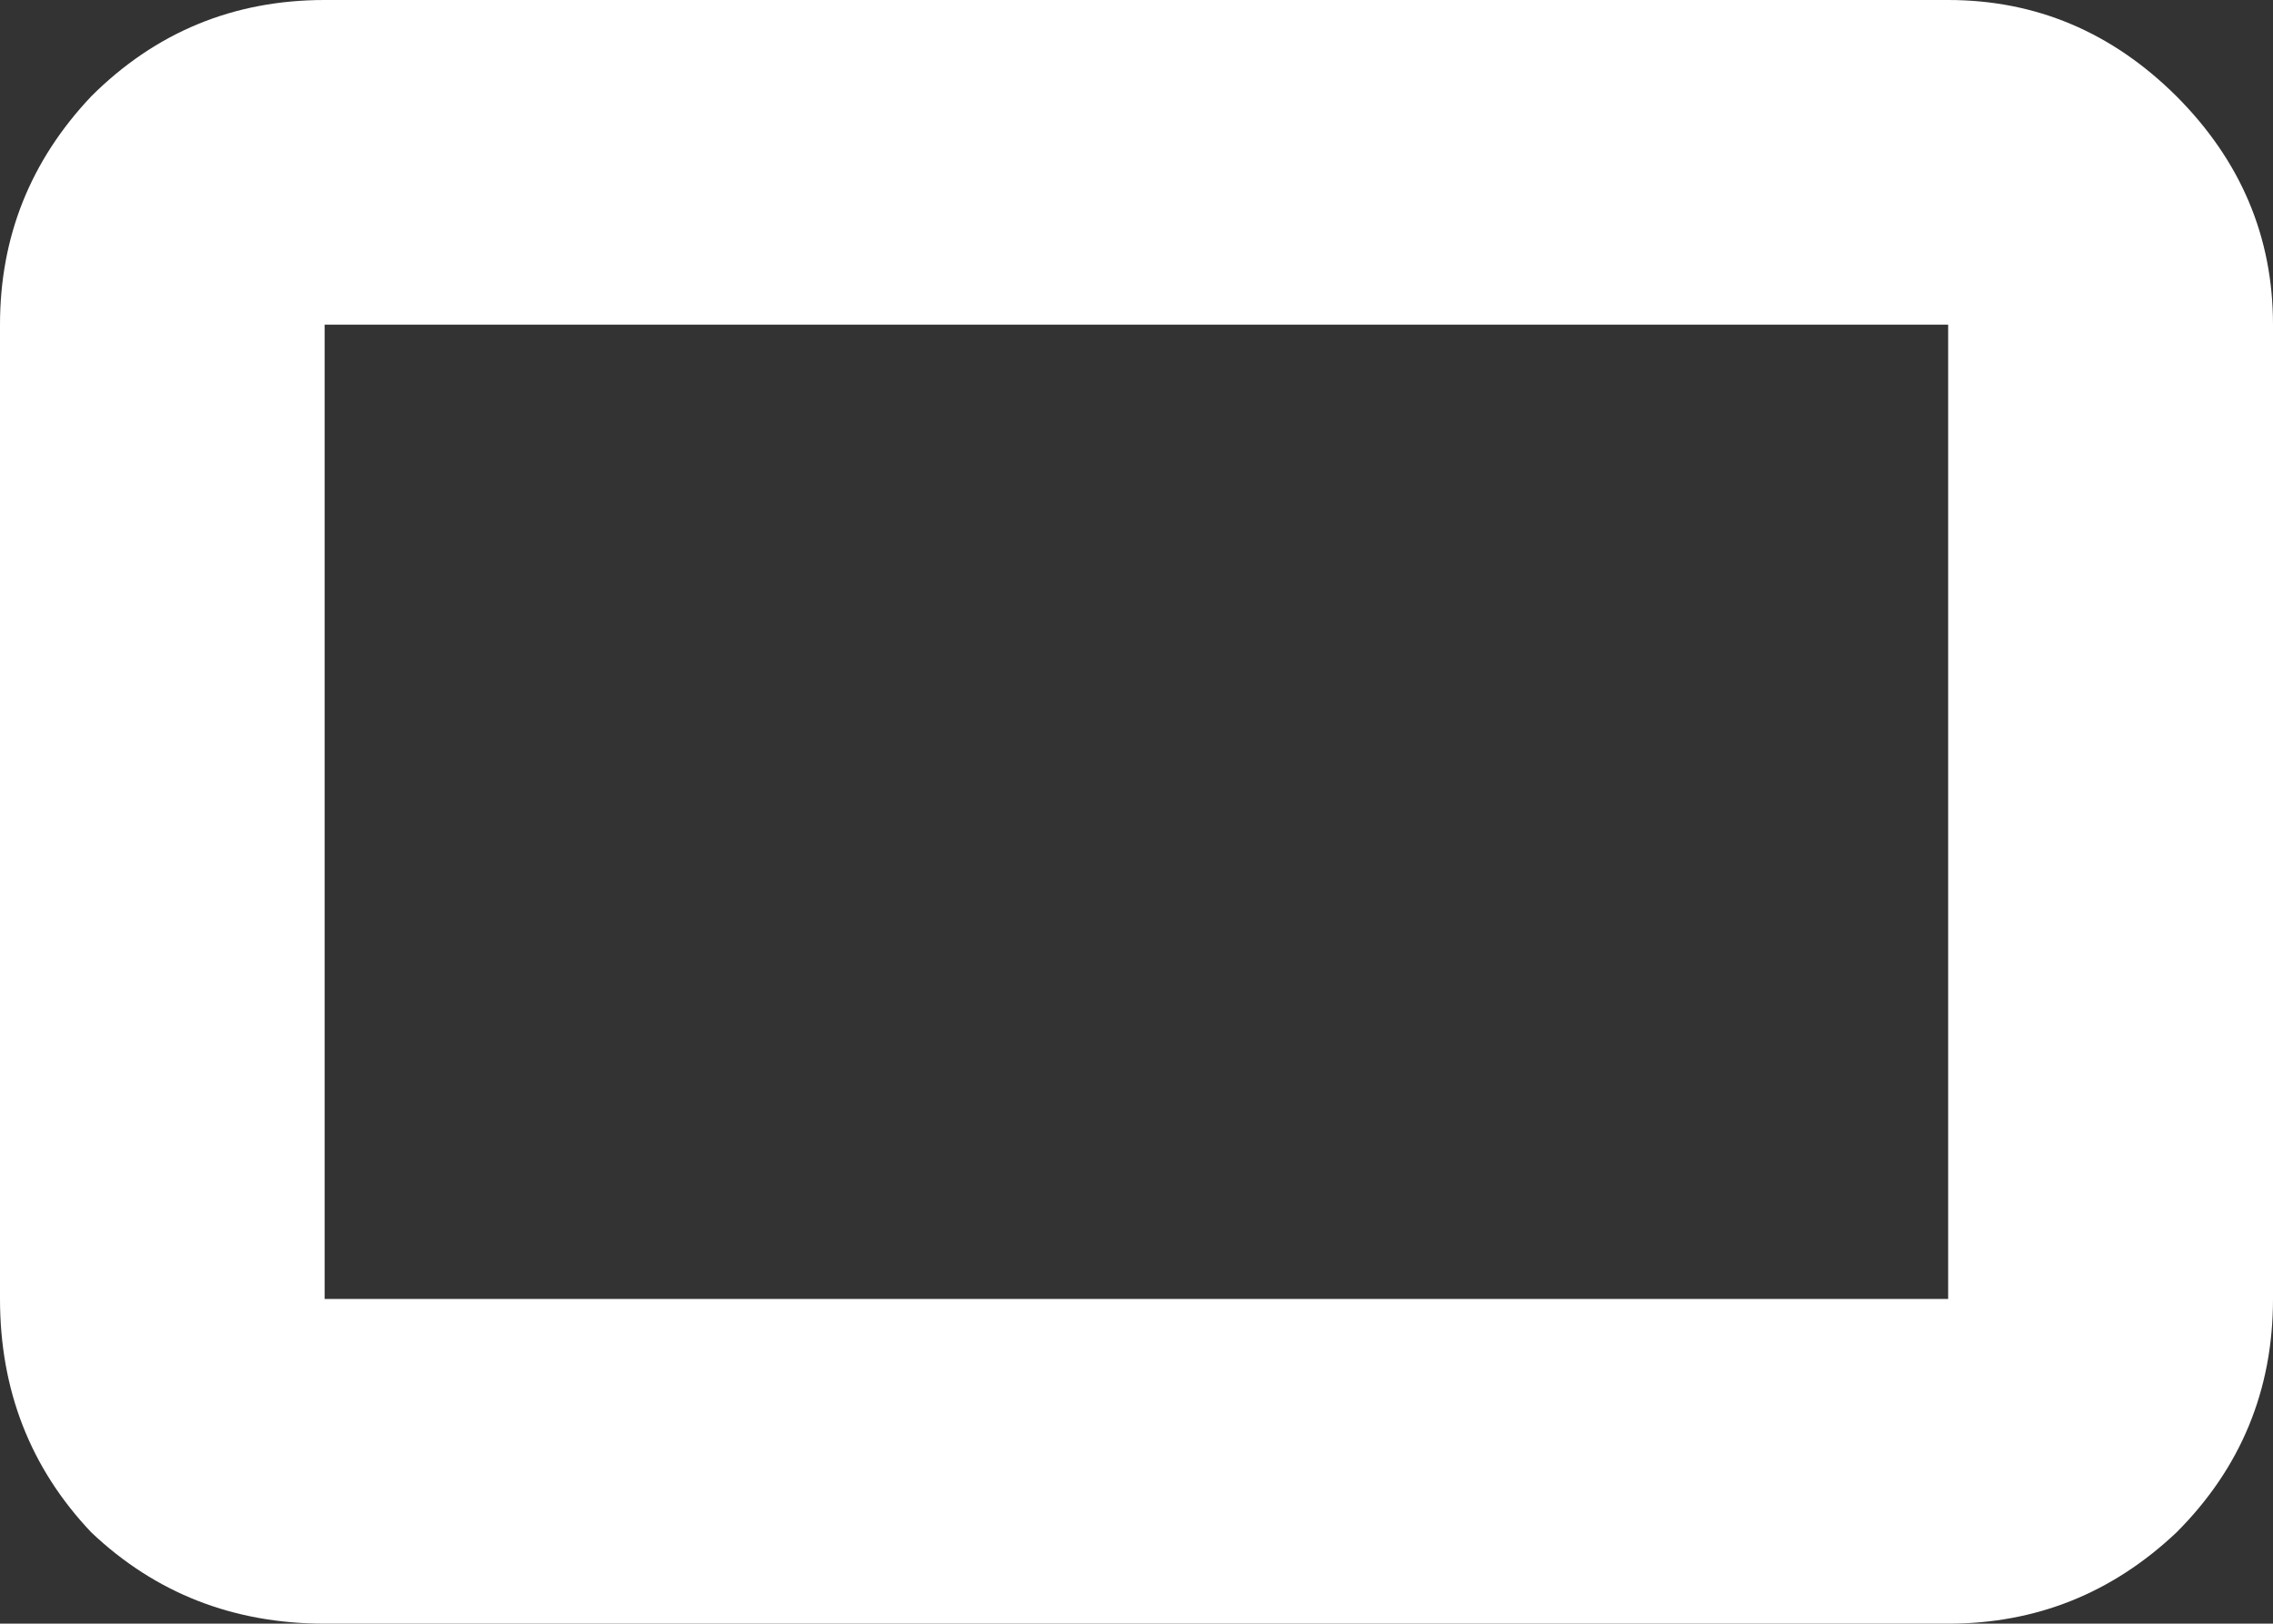
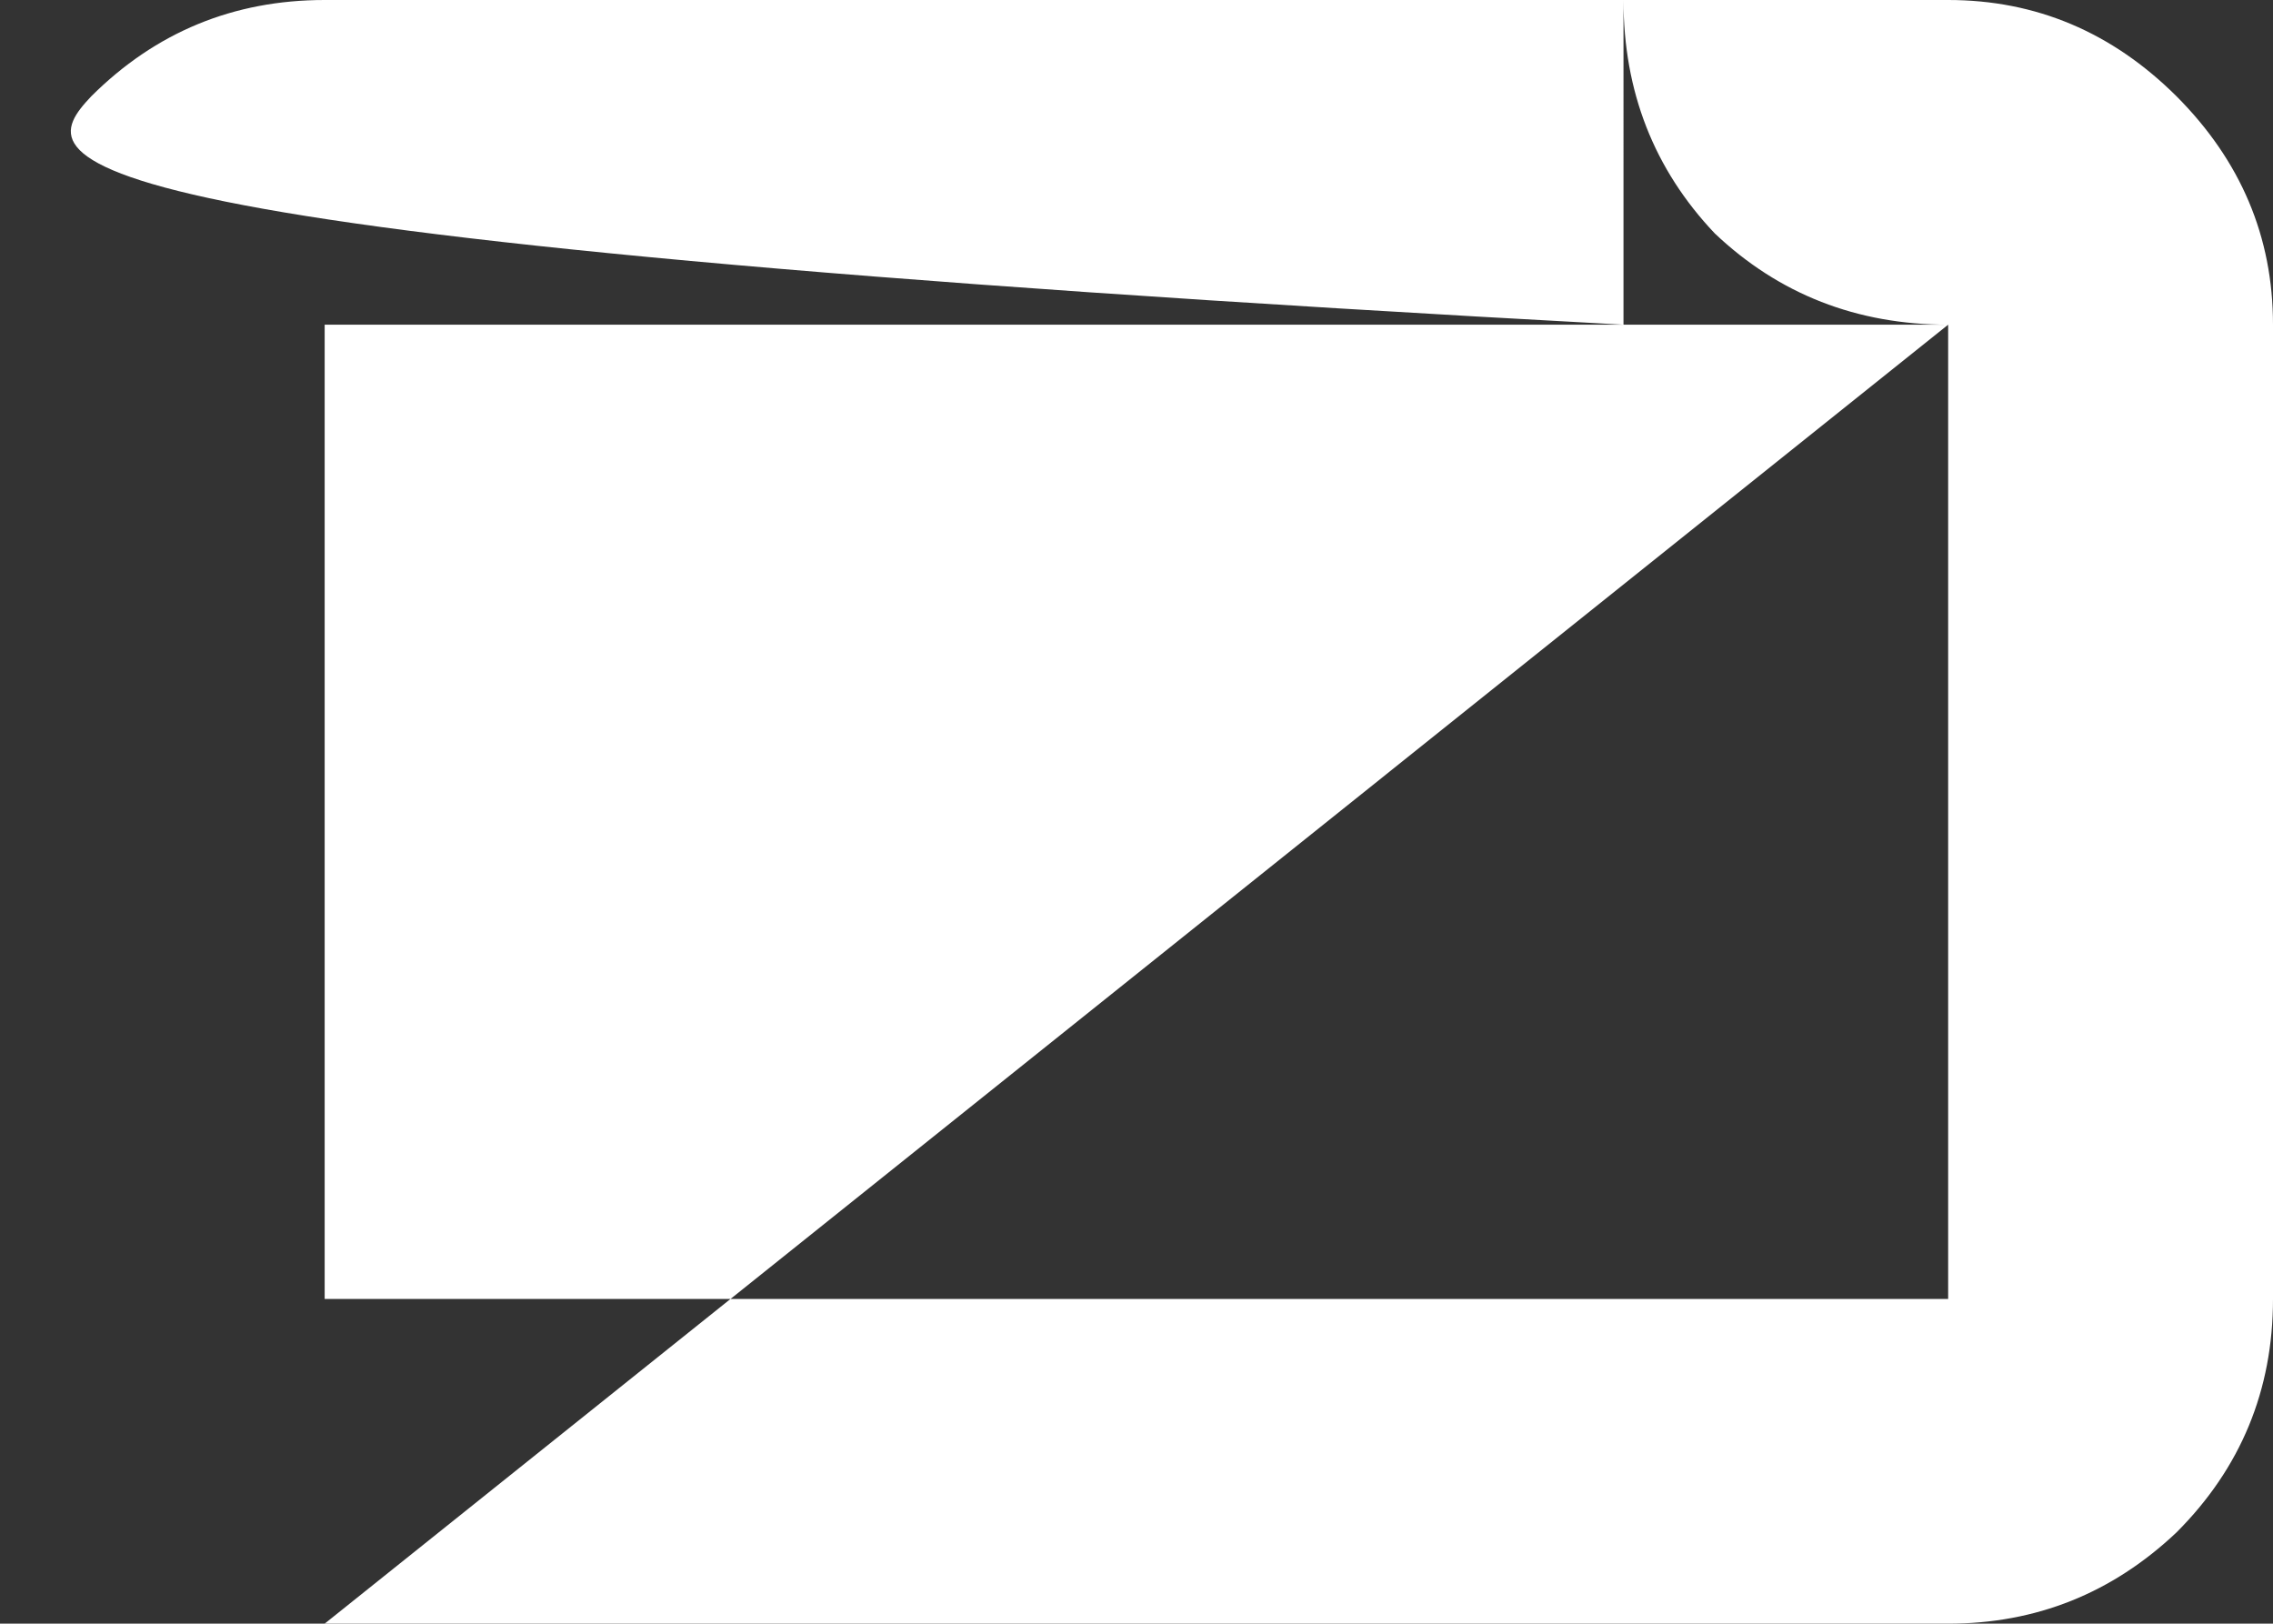
<svg xmlns="http://www.w3.org/2000/svg" id="Ebene_1" width="122.52" height="87.51" viewBox="0 0 122.52 87.51">
  <rect x="0" y="0" width="122.52" height="87.51" fill="#333333" stroke="none" />
  <defs>
    <style>.cls-1{fill:#fff;}</style>
  </defs>
-   <path class="cls-1" d="M105.01,17.5H17.5v52.51H105.01V17.5ZM17.5,87.51c-4.92,0-9.12-1.64-12.58-4.92-3.28-3.46-4.92-7.66-4.92-12.58V17.5C0,12.76,1.64,8.66,4.92,5.19,8.38,1.74,12.58,0,17.5,0H105.01c4.74,0,8.84,1.74,12.31,5.19,3.46,3.47,5.2,7.57,5.2,12.31v52.51c0,4.92-1.74,9.12-5.2,12.58-3.47,3.28-7.57,4.92-12.31,4.92H17.5Z" />
+   <path class="cls-1" d="M105.01,17.5H17.5v52.51H105.01V17.5Zc-4.92,0-9.12-1.64-12.58-4.92-3.28-3.46-4.92-7.66-4.92-12.58V17.5C0,12.76,1.64,8.66,4.92,5.19,8.38,1.74,12.58,0,17.5,0H105.01c4.74,0,8.84,1.74,12.31,5.19,3.46,3.47,5.2,7.57,5.2,12.31v52.51c0,4.92-1.74,9.12-5.2,12.58-3.47,3.28-7.57,4.92-12.31,4.92H17.5Z" />
</svg>